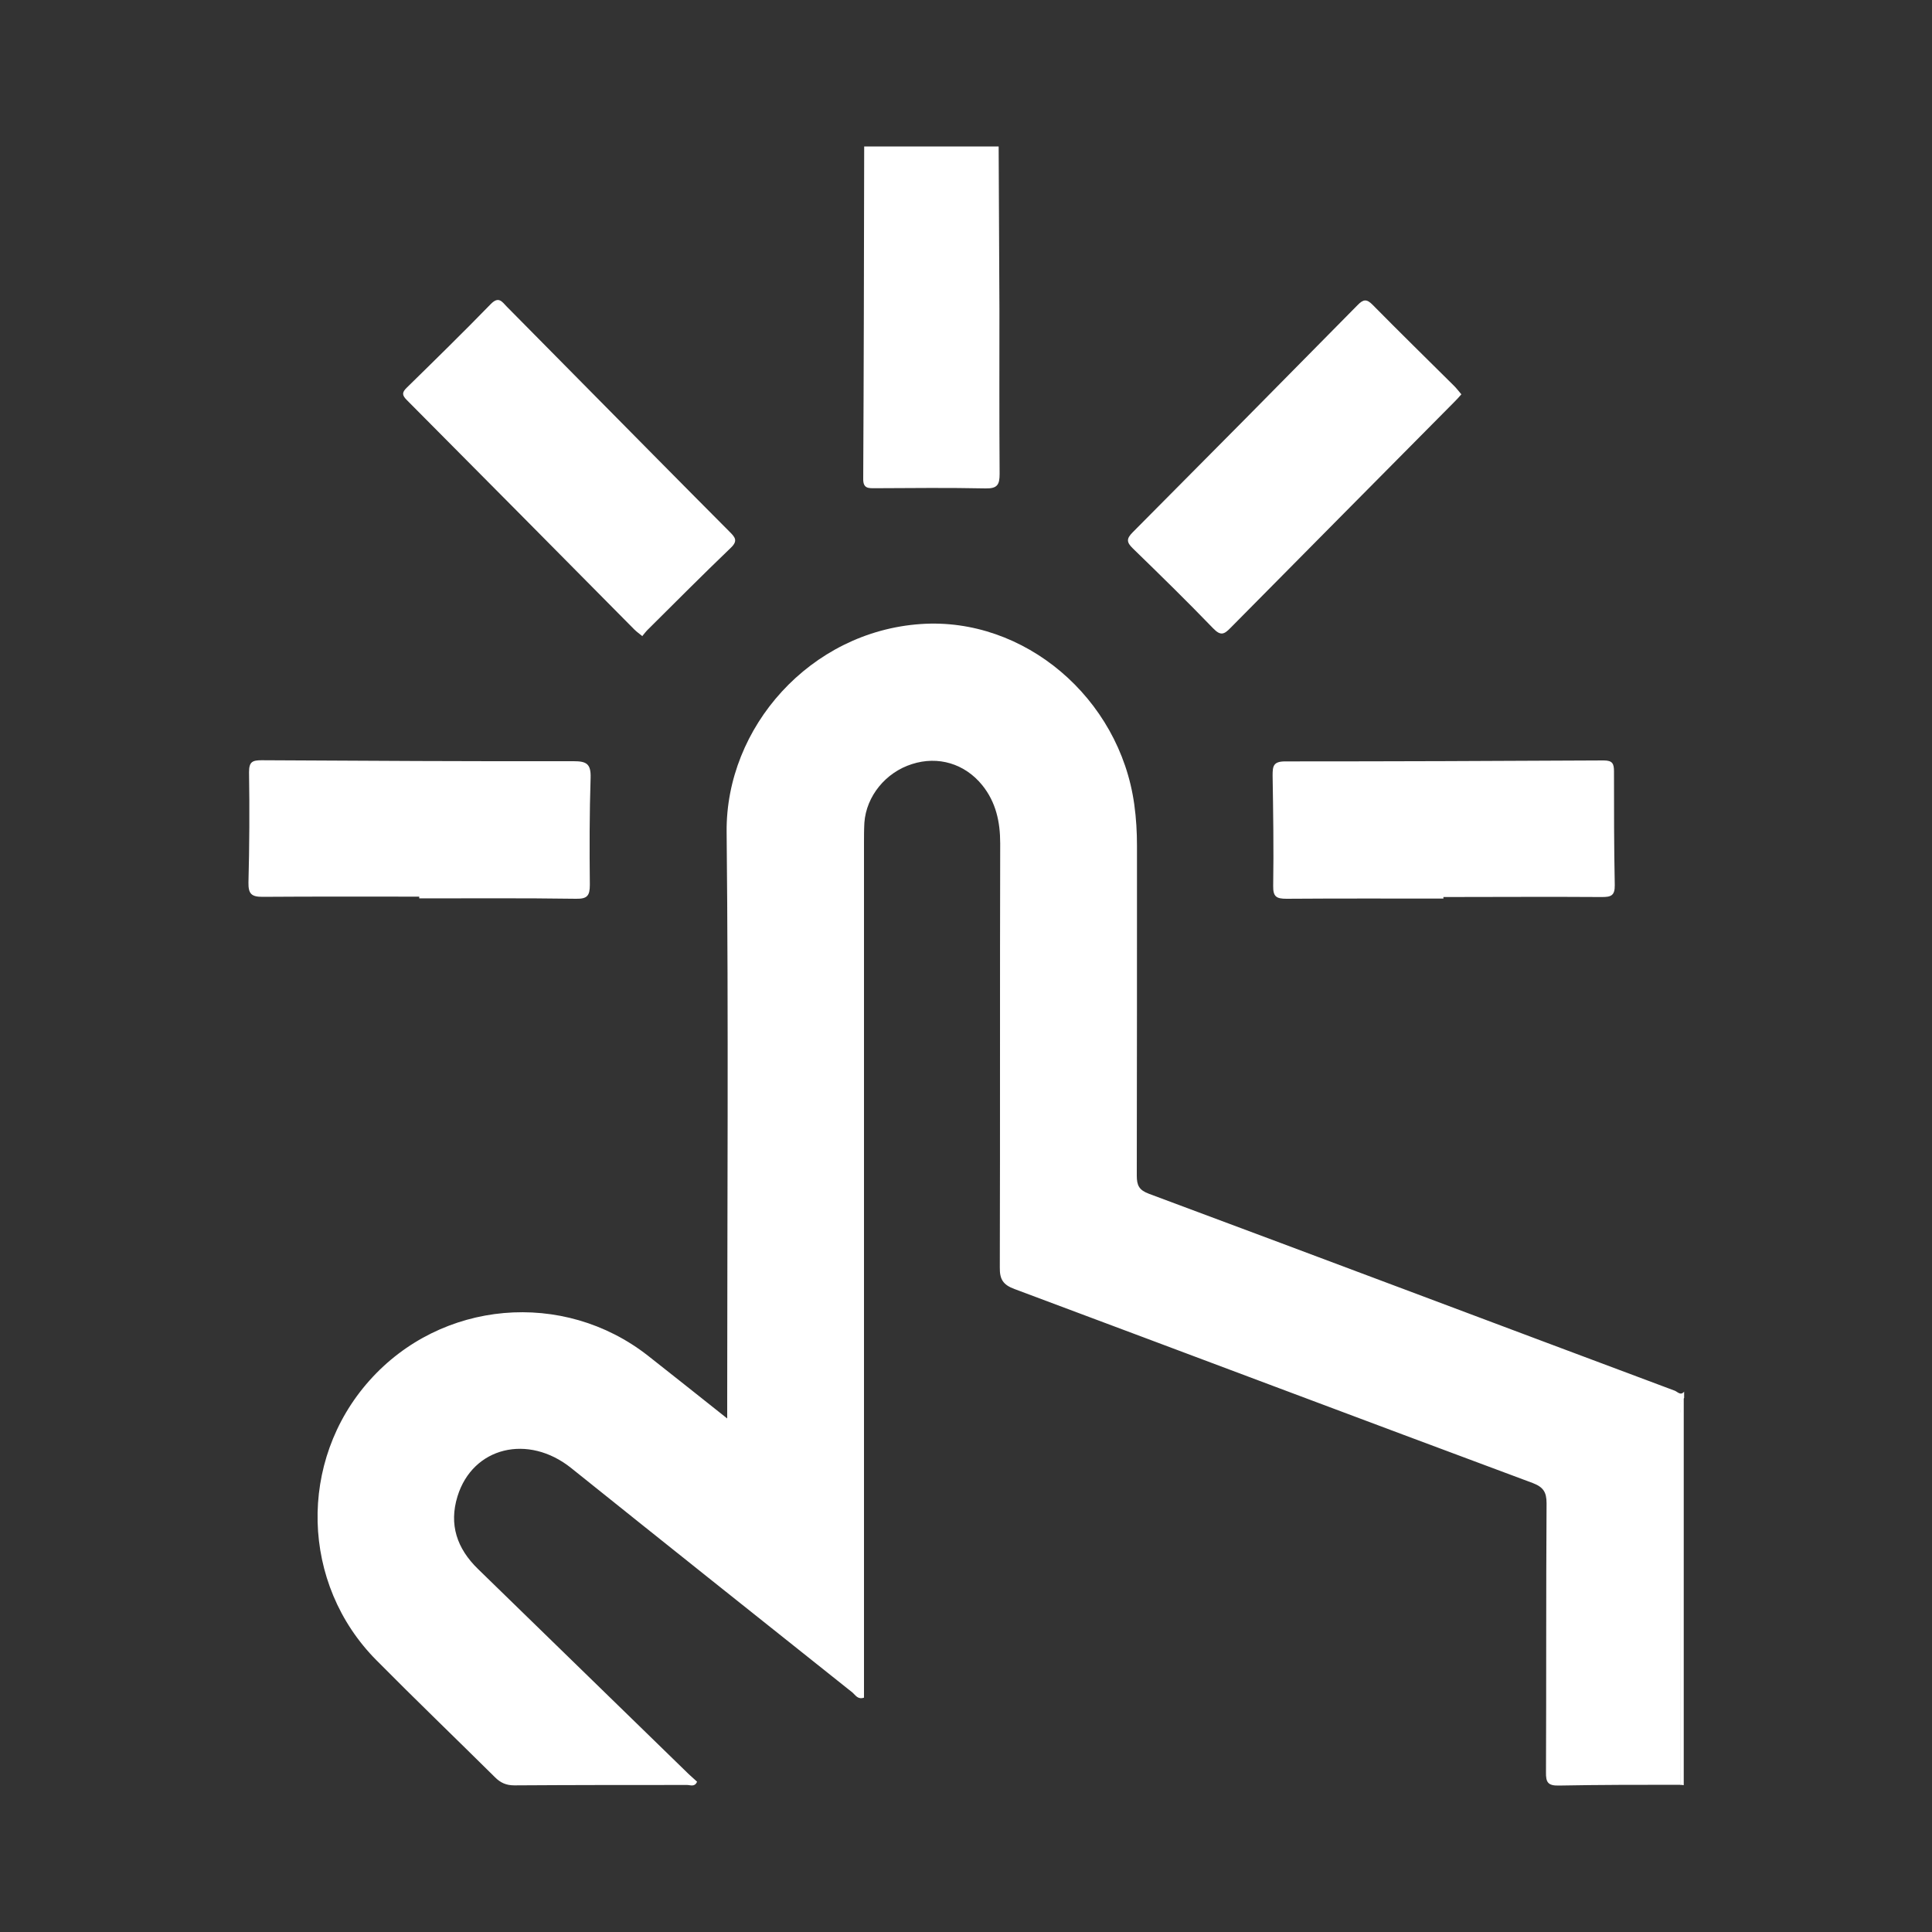
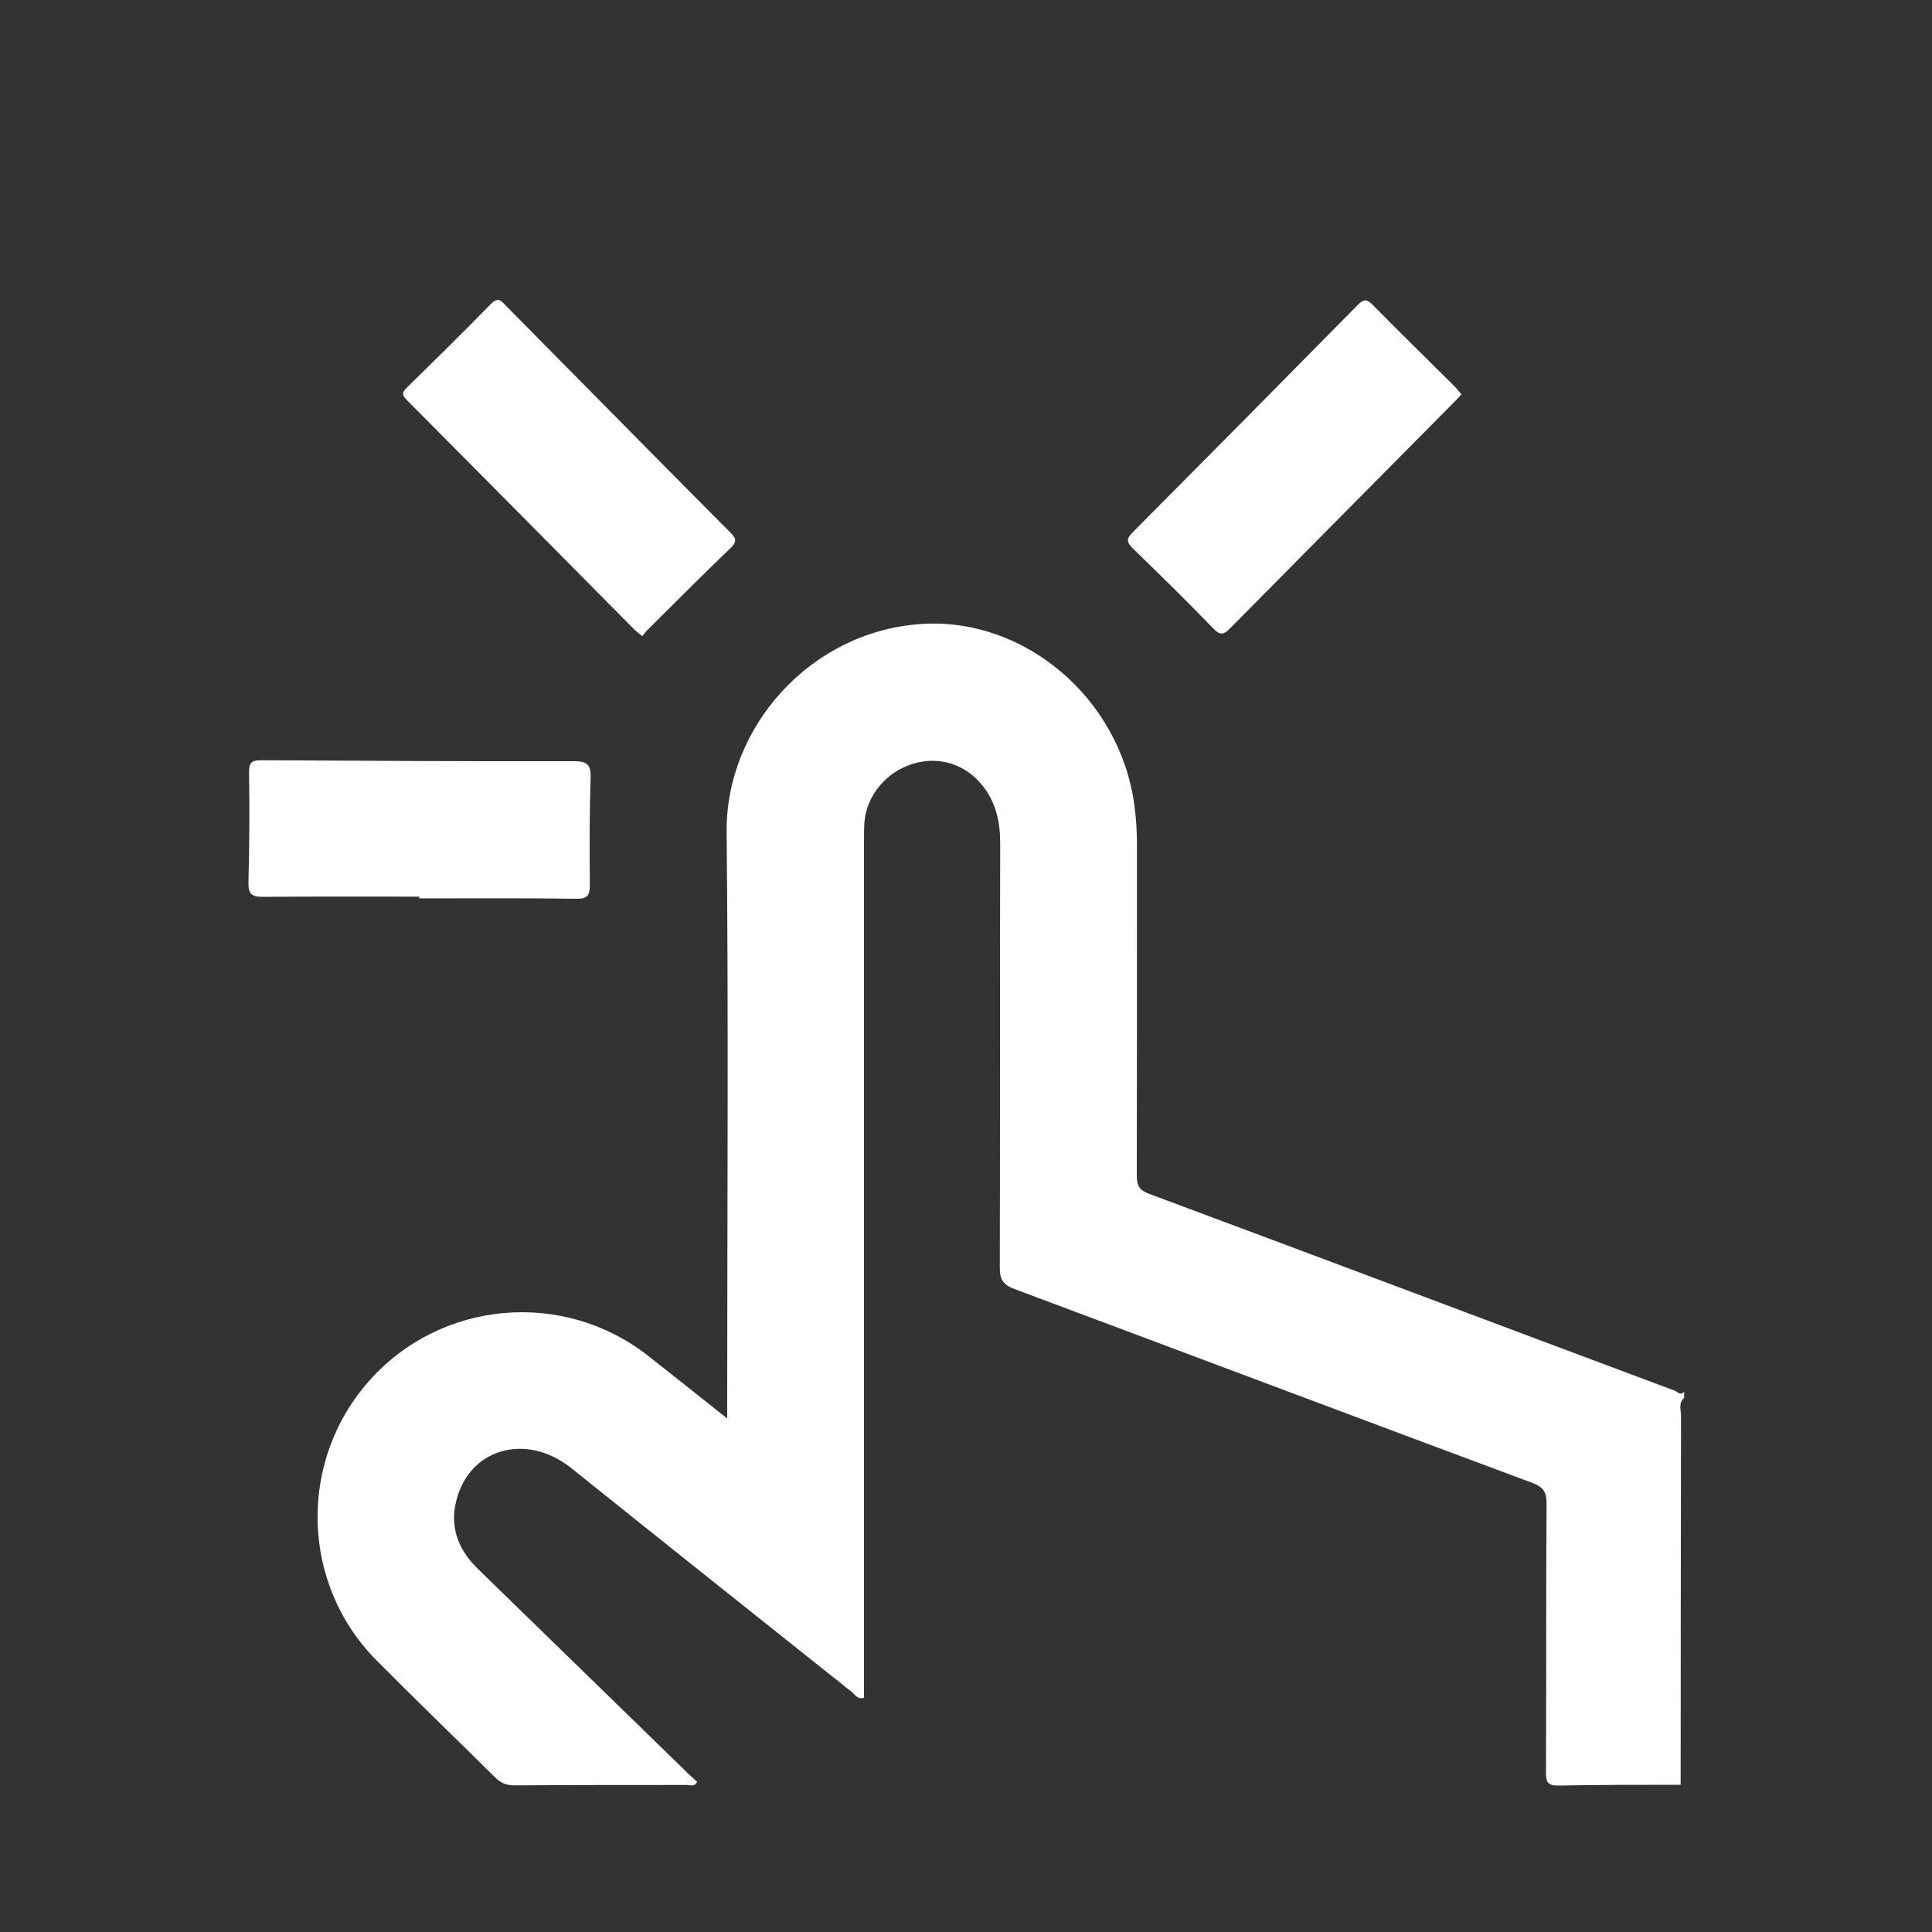
<svg xmlns="http://www.w3.org/2000/svg" id="Layer_1" viewBox="0 0 100 100">
  <rect x="0" y="0" width="100" height="100" fill="#333333" stroke="none" />
  <defs>
    <style>.cls-1{fill:none;}.cls-1,.cls-2{stroke-width:0px;}.cls-2{fill:#fff;}</style>
  </defs>
  <path class="cls-1" d="m0,0v100h100V0H0Zm74.65,64.05c-1.54,1.02-3.75,2.16-6.32,3.21-.23,3.19-1.72,6.15-4.9,8-4.47,2.6-10.1.79-14.8-.25-5.59-1.25-11.11-1.87-14.41-7.11-2.44-3.88-2.73-8.78.58-11.5-.24-.81-.35-1.67-.27-2.58.28-3.25,2.69-5.14,5.69-6.34,3.13-1.62,6.67-1.75,10.1-2.37,2.55-.46,4.51.83,5.52,2.62,1.37.25,2.36,1.02,2.98,2.02,2.15.03,4.2,1.61,4.77,3.69.21.76.21,1.52.06,2.24.04.03.07.06.11.1,1.12.09,2.12.6,2.92,1.35,1-.5,1.97-1.06,2.94-1.7,5.38-3.58,10.38,5.09,5.05,8.63Z" />
  <g id="B4dwbK.tif">
    <path class="cls-2" d="m86.97,92.38c-2.1,0-4.2,0-6.29.04-.56.01-.67-.17-.66-.69.02-4.64,0-9.28.03-13.92,0-.58-.17-.84-.72-1.05-8.95-3.33-17.88-6.7-26.82-10.04-.59-.22-.77-.5-.76-1.12.02-7.32,0-14.64.02-21.95,0-1.11-.22-2.13-.93-3.01-.9-1.11-2.28-1.53-3.64-1.09-1.36.43-2.36,1.66-2.46,3.03-.02.36-.02.72-.02,1.08,0,14.44,0,28.88,0,43.33,0,.3,0,.6,0,.88-.32.11-.44-.13-.59-.26-4.86-3.87-9.71-7.73-14.56-11.62-2.23-1.79-5.1-1.1-5.89,1.46-.45,1.46-.03,2.7,1.06,3.76,3.64,3.54,7.28,7.09,10.92,10.63.14.13.29.26.42.38-.12.29-.35.17-.51.17-2.98,0-5.96,0-8.94.02-.43,0-.72-.13-1.01-.42-2.04-2.02-4.11-4.01-6.13-6.05-3.93-3.95-4.08-10.32-.37-14.48,3.71-4.17,10.04-4.73,14.43-1.28,1.33,1.05,2.66,2.1,4.09,3.24,0-.44,0-.73,0-1.03,0-9.78.07-19.55-.03-29.33-.05-5.42,4.33-10.37,10.05-10.76,5.35-.37,10.29,3.82,11.05,9.34.1.72.14,1.43.14,2.14,0,5.69,0,11.38-.01,17.07,0,.51.12.75.63.94,9.08,3.38,18.14,6.8,27.21,10.19.14.05.31.28.49.05v.33c-.31.26-.16.62-.16.93-.01,6.37-.02,12.73-.02,19.1Z" />
-     <path class="cls-2" d="m51.69,7.58c.01,2.81.03,5.62.04,8.43,0,2.84-.01,5.68.01,8.52,0,.56-.12.76-.72.75-1.9-.04-3.8-.02-5.71-.01-.35,0-.64.03-.63-.49.03-5.73.04-11.47.05-17.2h6.96Z" />
-     <path class="cls-2" d="m86.97,92.38c0-6.37,0-12.73.02-19.1,0-.31-.16-.66.16-.93v20.05c-.06,0-.12-.02-.18-.02Z" />
    <path class="cls-2" d="m33.25,32.93c-.17-.14-.3-.23-.42-.35-3.92-3.96-7.84-7.92-11.77-11.87-.26-.26-.26-.4,0-.65,1.46-1.43,2.92-2.86,4.34-4.32.41-.42.58-.13.83.13,2.56,2.59,5.12,5.18,7.68,7.77,1.28,1.29,2.56,2.59,3.85,3.88.29.29.45.47.06.84-1.45,1.39-2.87,2.82-4.3,4.24-.1.1-.18.21-.28.33Z" />
    <path class="cls-2" d="m21.7,46.41c-2.7,0-5.41-.01-8.11.01-.57,0-.74-.15-.73-.74.05-1.9.06-3.81.03-5.71,0-.54.17-.62.66-.62,5.38.03,10.76.06,16.14.05.66,0,.9.13.88.85-.06,1.85-.06,3.7-.04,5.55,0,.57-.14.73-.72.72-2.7-.04-5.41-.02-8.11-.02,0-.03,0-.06,0-.1Z" />
-     <path class="cls-2" d="m74.7,46.51c-2.7,0-5.41-.01-8.11.01-.53,0-.7-.11-.69-.67.03-1.9,0-3.81-.03-5.71,0-.48.03-.73.65-.73,5.49,0,10.98-.02,16.48-.05.46,0,.54.16.54.57,0,1.96,0,3.92.04,5.88.01.56-.21.62-.67.62-2.73-.02-5.46,0-8.2,0v.1Z" />
    <path class="cls-2" d="m75.64,20.41c-.13.15-.24.27-.36.39-3.86,3.9-7.73,7.79-11.59,11.7-.33.34-.51.42-.89.03-1.36-1.41-2.76-2.78-4.16-4.14-.33-.32-.35-.5-.01-.84,3.89-3.91,7.77-7.83,11.64-11.76.29-.3.47-.33.78-.01,1.39,1.41,2.81,2.8,4.22,4.2.13.13.24.28.37.43Z" />
  </g>
</svg>